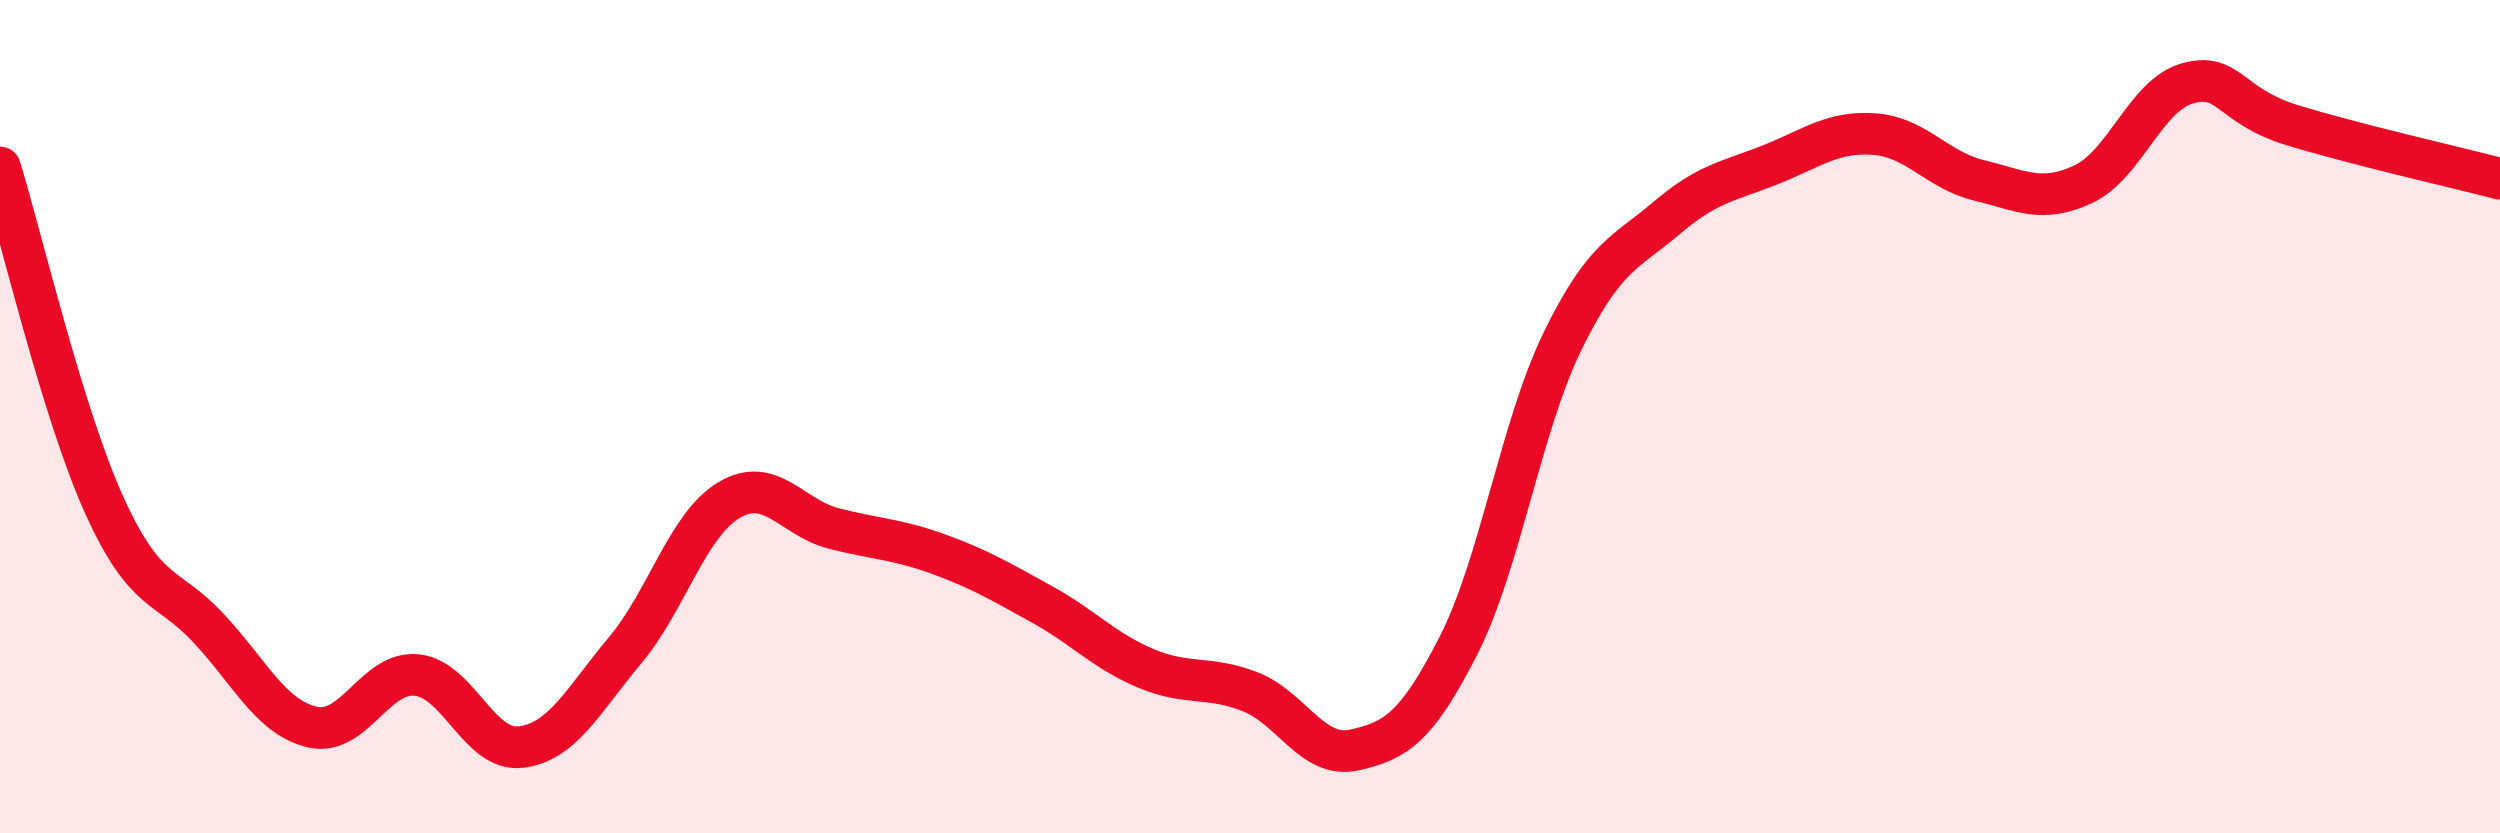
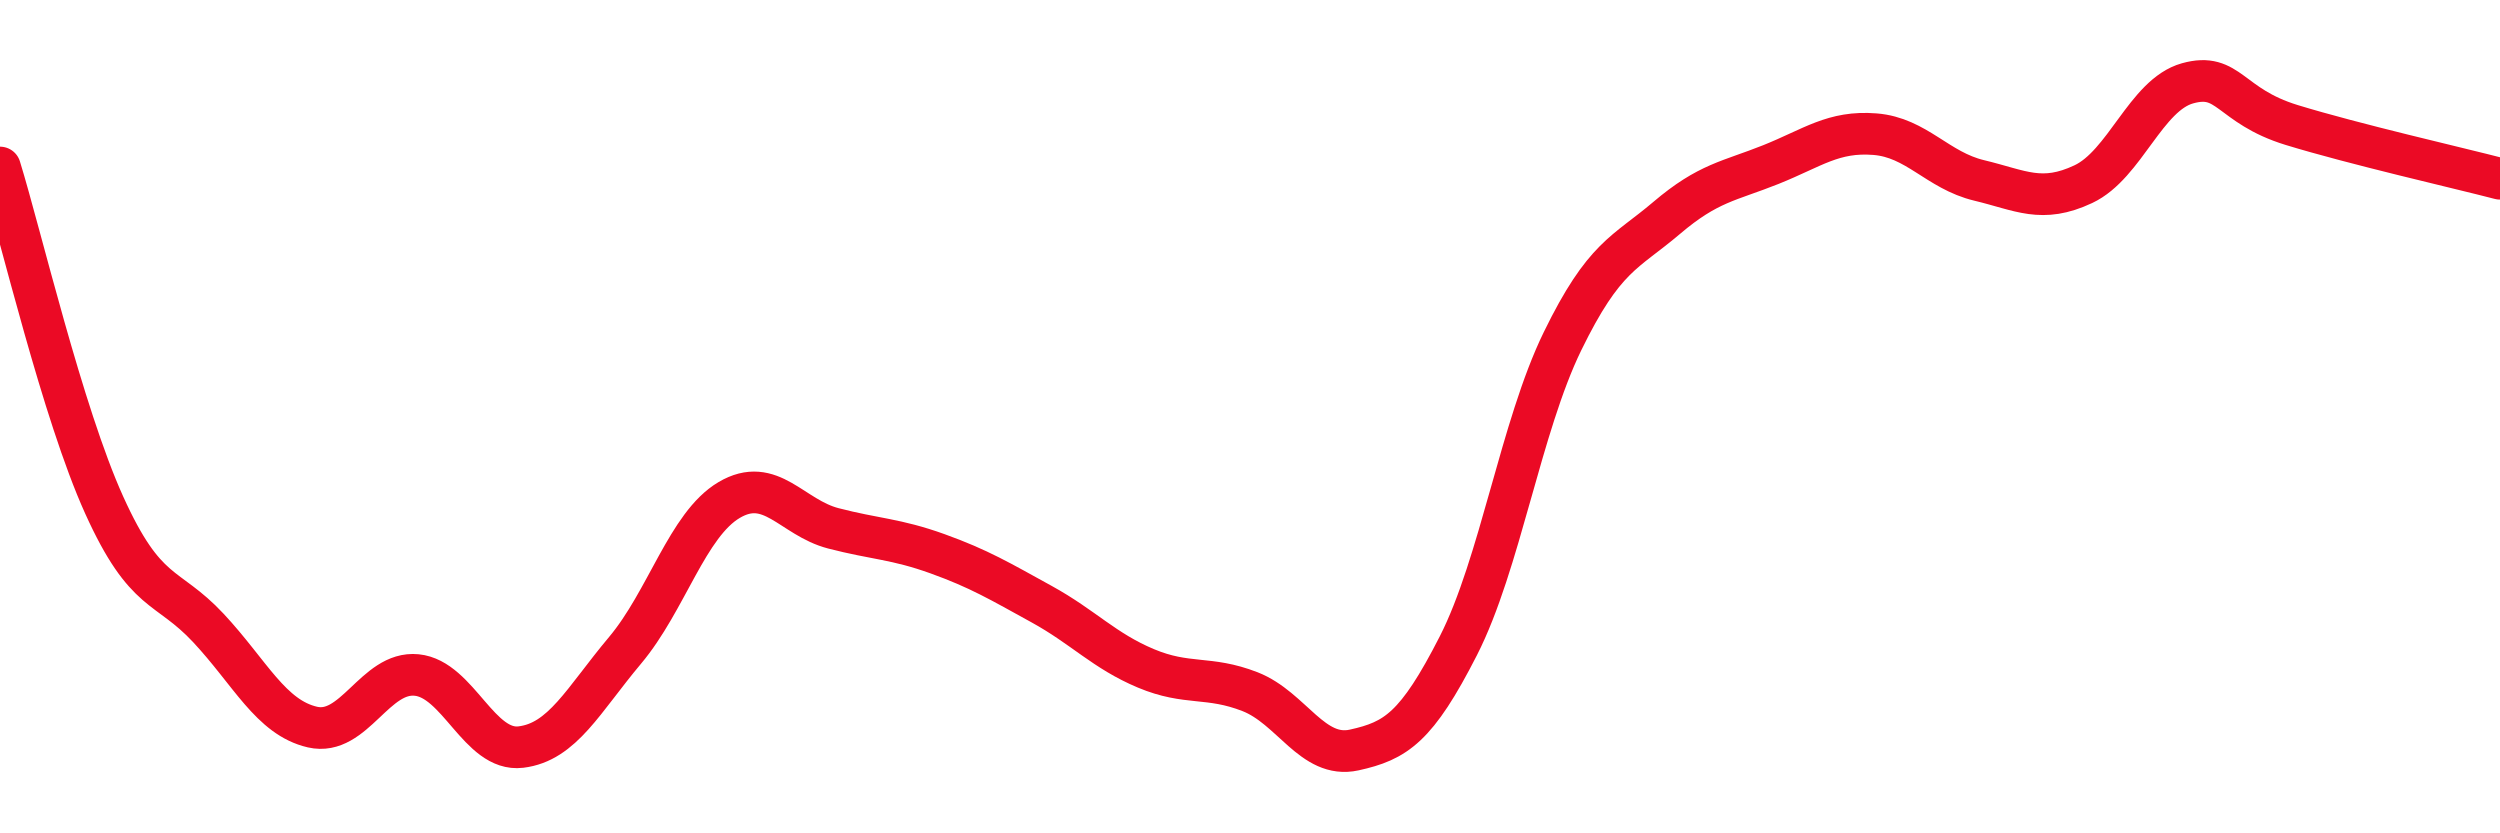
<svg xmlns="http://www.w3.org/2000/svg" width="60" height="20" viewBox="0 0 60 20">
-   <path d="M 0,4.02 C 0.5,5.64 1.5,9.91 2.5,12.12 C 3.5,14.33 4,14 5,15.07 C 6,16.14 6.5,17.22 7.5,17.45 C 8.5,17.68 9,16.1 10,16.2 C 11,16.3 11.5,18.05 12.5,17.93 C 13.5,17.81 14,16.8 15,15.61 C 16,14.42 16.5,12.59 17.5,12 C 18.5,11.41 19,12.42 20,12.68 C 21,12.94 21.5,12.93 22.5,13.29 C 23.5,13.65 24,13.95 25,14.5 C 26,15.05 26.5,15.62 27.5,16.04 C 28.5,16.46 29,16.21 30,16.6 C 31,16.99 31.5,18.22 32.5,18 C 33.5,17.78 34,17.46 35,15.5 C 36,13.54 36.5,10.24 37.5,8.19 C 38.5,6.14 39,6.08 40,5.23 C 41,4.38 41.5,4.35 42.5,3.95 C 43.5,3.55 44,3.14 45,3.22 C 46,3.3 46.5,4.09 47.5,4.33 C 48.5,4.57 49,4.89 50,4.42 C 51,3.95 51.5,2.28 52.5,2 C 53.5,1.72 53.5,2.54 55,3 C 56.5,3.46 59,4.03 60,4.29L60 20L0 20Z" fill="#EB0A25" opacity="0.1" stroke-linecap="round" stroke-linejoin="round" />
  <path d="M 0,4.02 C 0.5,5.64 1.5,9.91 2.5,12.12 C 3.5,14.33 4,14 5,15.07 C 6,16.14 6.5,17.22 7.5,17.45 C 8.5,17.68 9,16.1 10,16.2 C 11,16.3 11.5,18.05 12.5,17.93 C 13.5,17.81 14,16.8 15,15.61 C 16,14.42 16.5,12.59 17.5,12 C 18.5,11.41 19,12.42 20,12.68 C 21,12.94 21.5,12.93 22.5,13.29 C 23.5,13.65 24,13.95 25,14.5 C 26,15.05 26.5,15.62 27.5,16.04 C 28.5,16.46 29,16.21 30,16.6 C 31,16.99 31.5,18.22 32.5,18 C 33.5,17.78 34,17.46 35,15.5 C 36,13.54 36.5,10.24 37.5,8.19 C 38.5,6.14 39,6.08 40,5.23 C 41,4.38 41.5,4.35 42.5,3.95 C 43.5,3.55 44,3.14 45,3.22 C 46,3.3 46.5,4.09 47.5,4.33 C 48.5,4.57 49,4.89 50,4.42 C 51,3.95 51.5,2.28 52.5,2 C 53.5,1.72 53.5,2.54 55,3 C 56.5,3.46 59,4.03 60,4.29" stroke="#EB0A25" stroke-width="1" fill="none" stroke-linecap="round" stroke-linejoin="round" />
</svg>